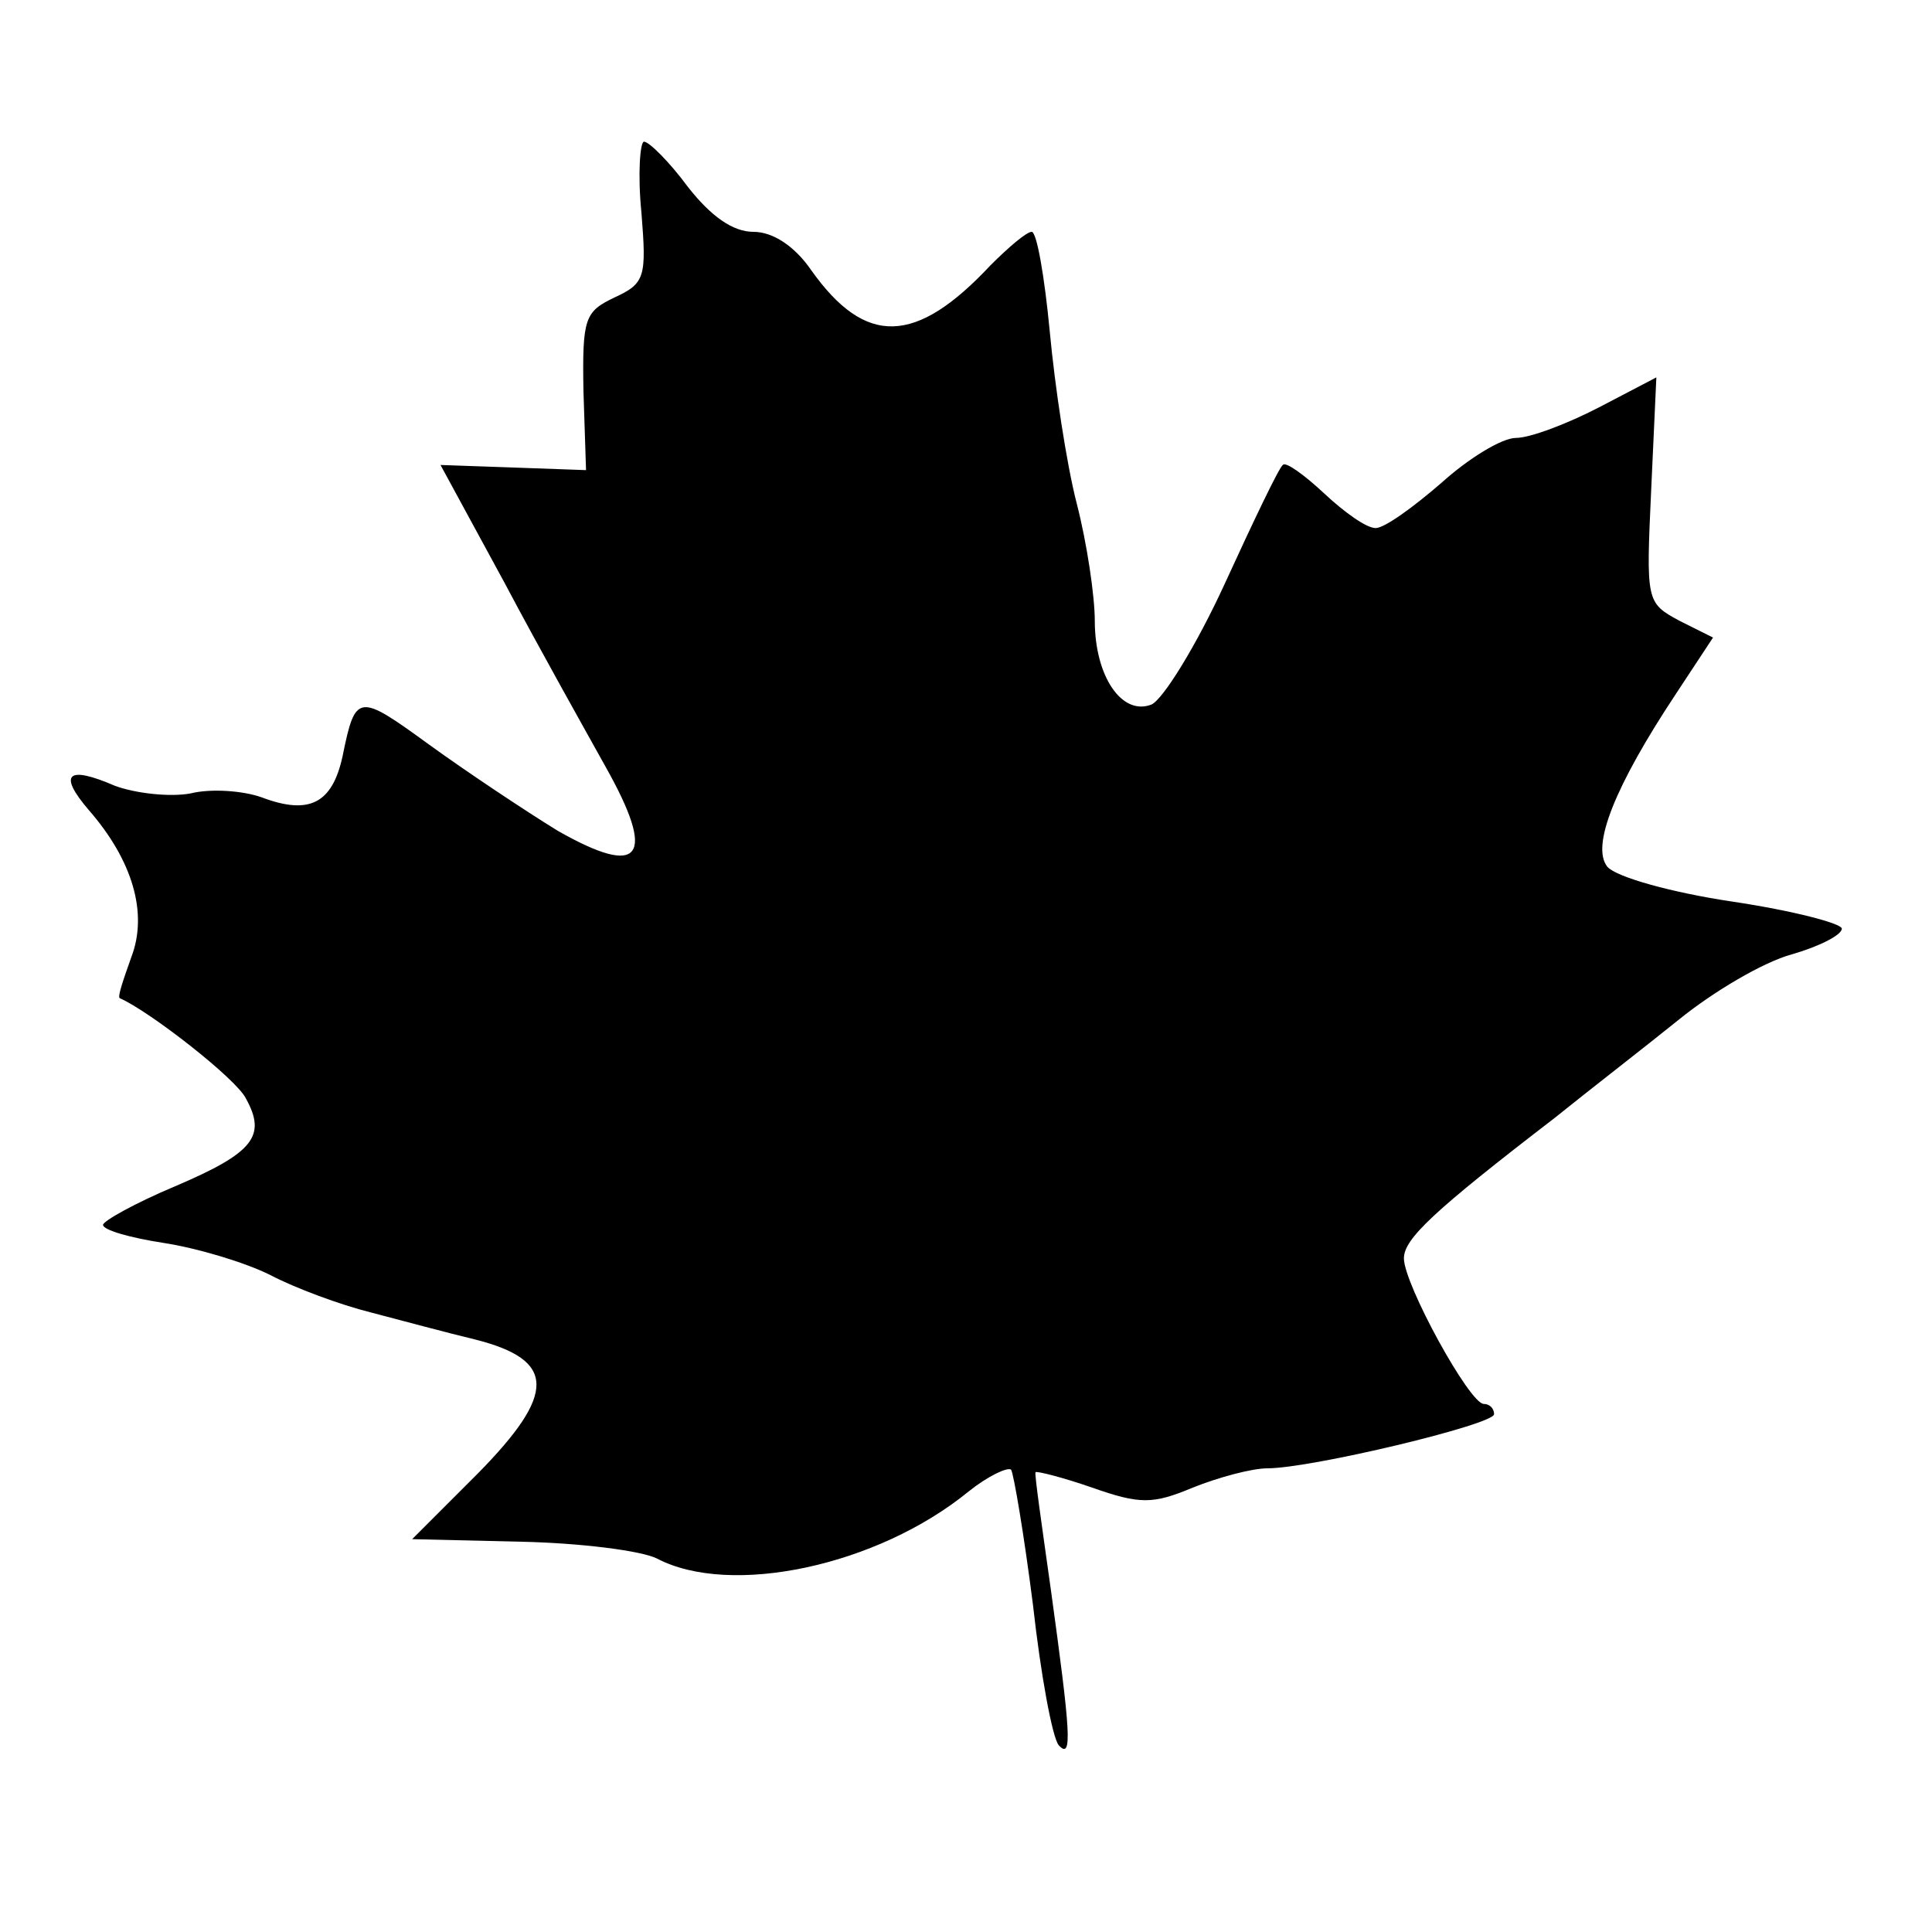
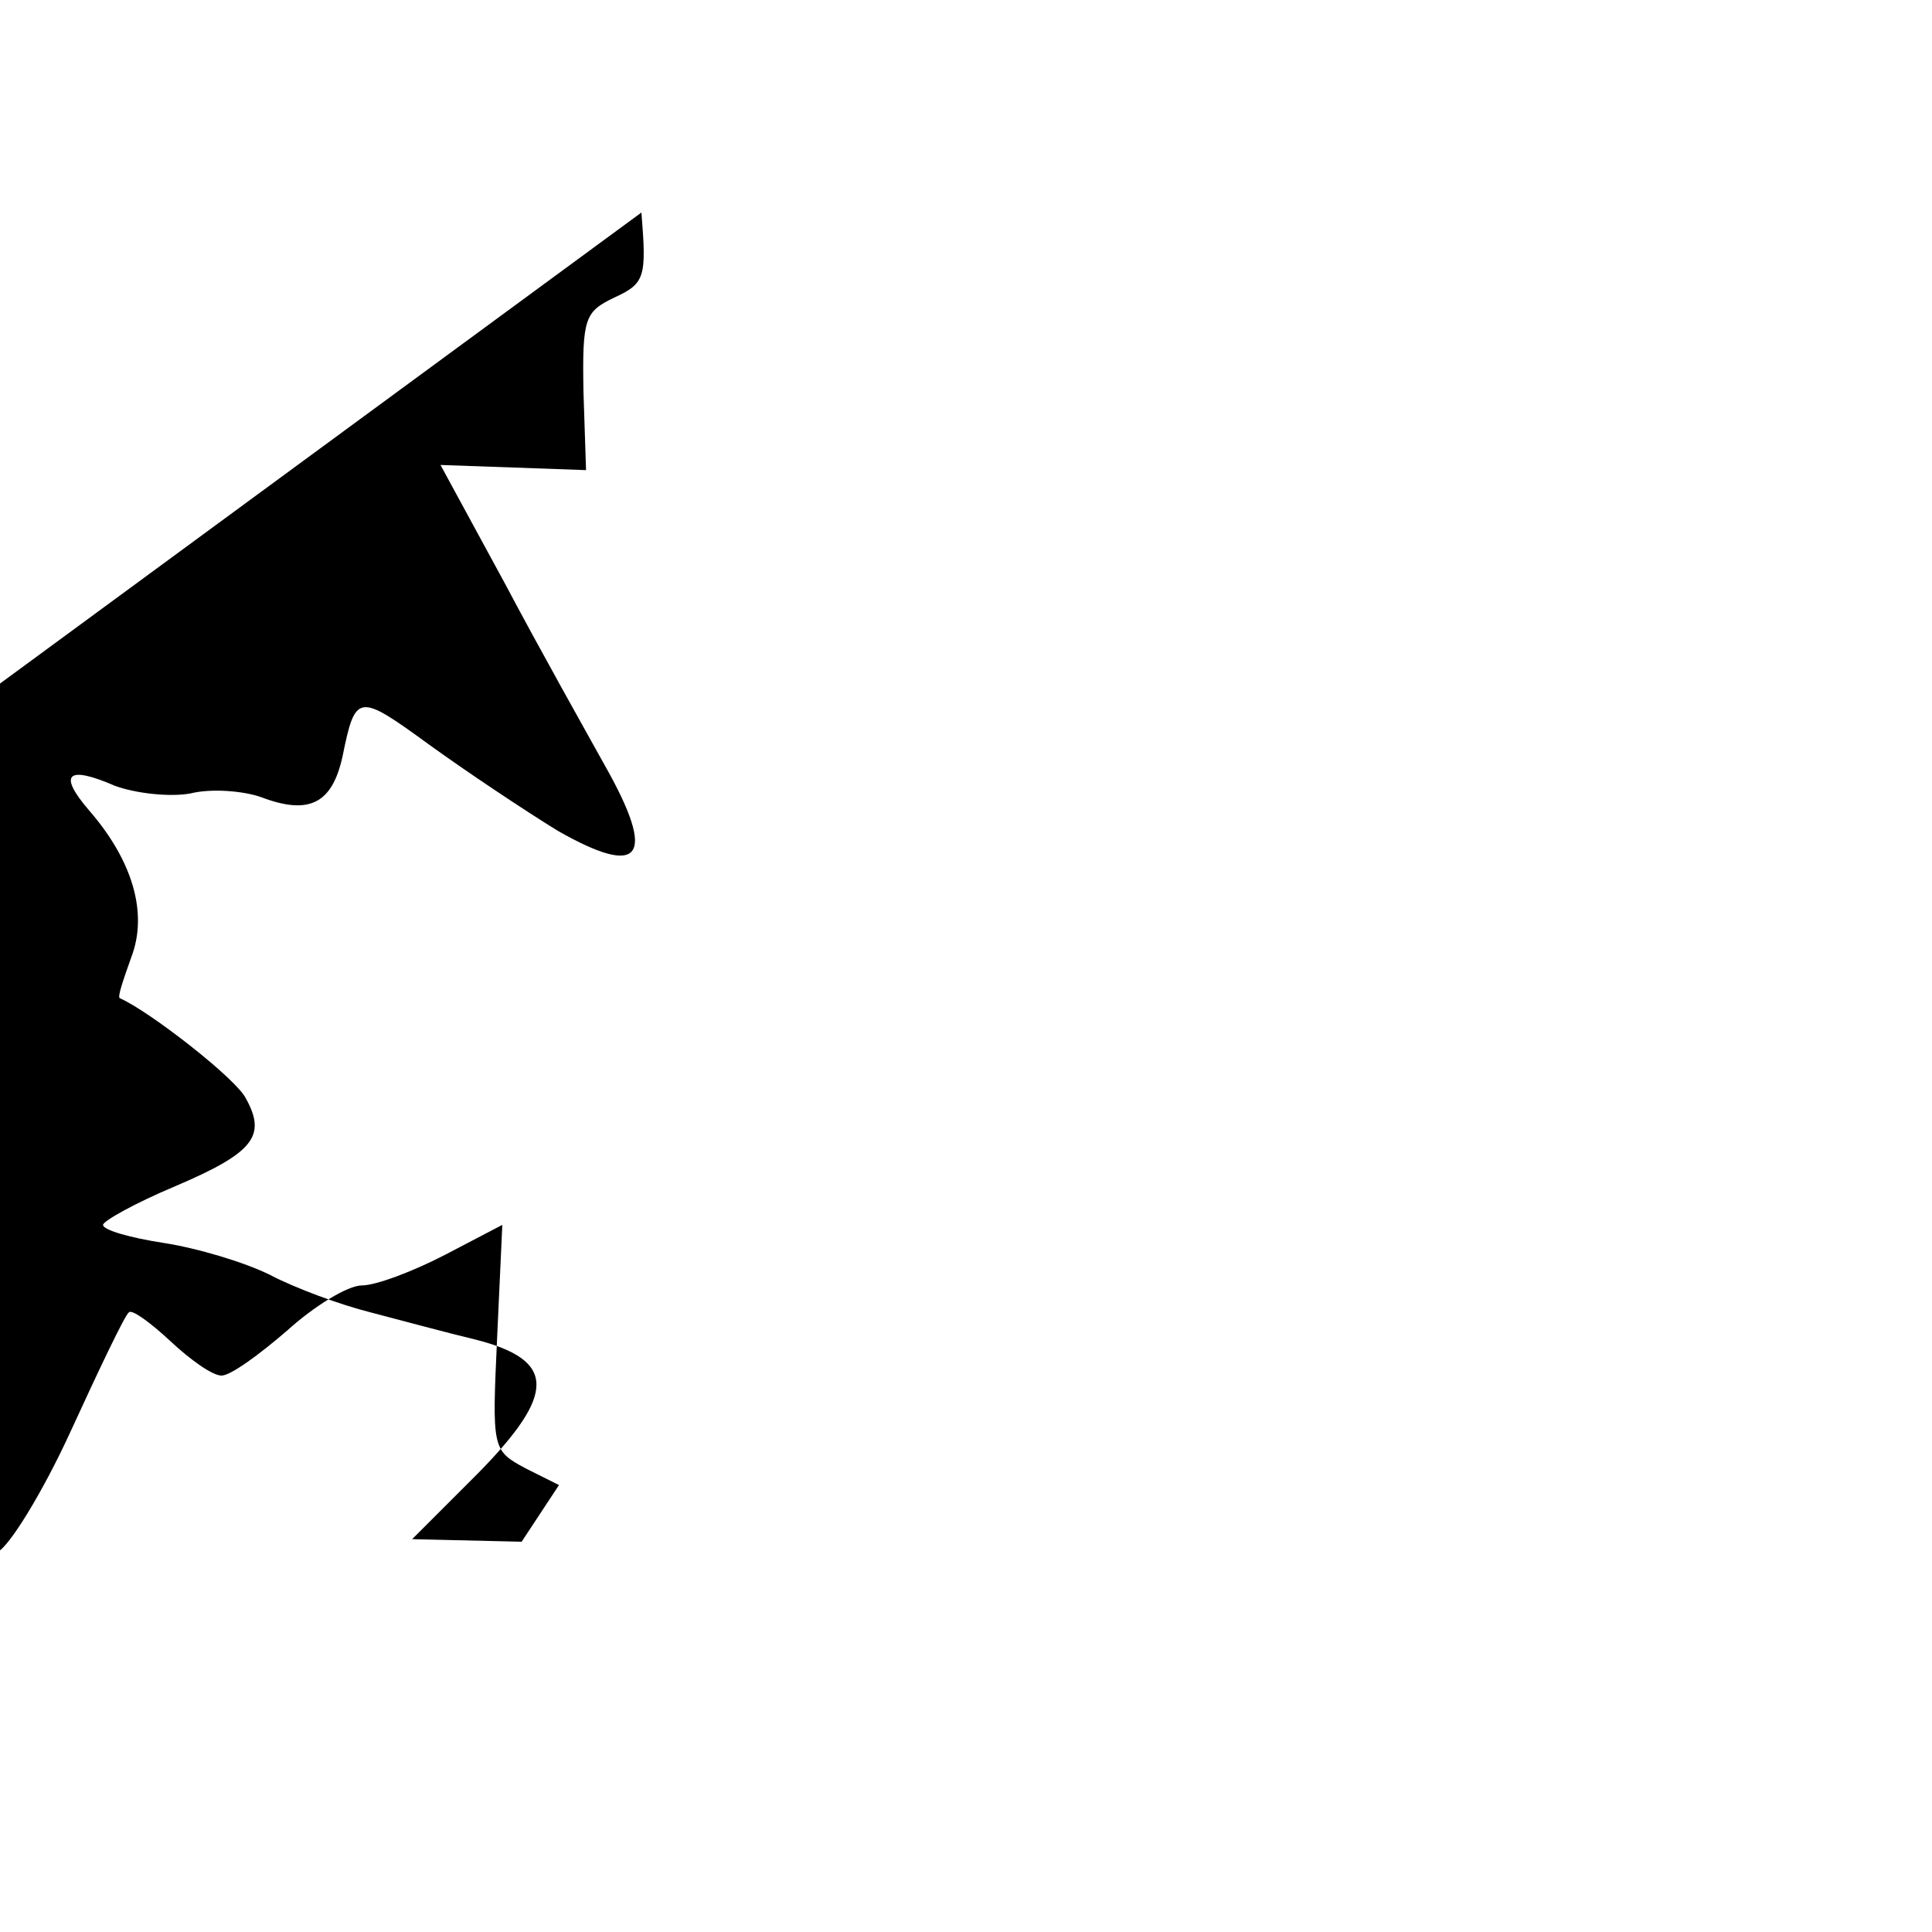
<svg xmlns="http://www.w3.org/2000/svg" version="1.0" width="150pt" height="150pt" viewBox="0 0 150 150" preserveAspectRatio="xMidYMid meet">
  <g transform="translate(0,150) scale(0.1,-0.1)" fill="#000000" stroke="none">
-     <path d="M498 1335 c4 -50 3 -55 -21 -66 -23 -11 -25 -16 -24 -73 l2 -61 -56 2 -57 2 50 -92 c27 -51 63 -115 78 -142 40 -71 28 -87 -37 -50 -26 16 -71 46 -100 67 -55 40 -57 40 -67 -9 -8 -37 -26 -46 -63 -32 -14 5 -39 7 -55 3 -16 -3 -43 0 -59 6 -37 16 -44 9 -20 -19 34 -39 46 -80 33 -114 -6 -17 -11 -31 -9 -32 23 -10 91 -63 98 -78 16 -29 6 -42 -55 -68 -31 -13 -56 -27 -56 -30 0 -4 21 -10 47 -14 26 -4 63 -15 83 -25 19 -10 54 -23 78 -29 23 -6 60 -16 81 -21 63 -16 63 -42 2 -104 l-51 -51 85 -2 c46 -1 93 -7 105 -13 57 -30 171 -6 242 52 15 12 30 19 33 17 2 -3 10 -50 17 -105 6 -54 15 -103 20 -109 11 -12 9 11 -6 120 -7 50 -13 91 -12 92 1 1 21 -4 44 -12 37 -13 47 -13 78 0 20 8 46 15 58 15 34 0 176 34 176 42 0 5 -4 8 -8 8 -11 0 -62 93 -62 113 0 15 22 36 117 109 26 21 70 55 96 76 27 22 66 45 88 51 21 6 39 15 39 20 0 4 -38 14 -85 21 -47 7 -90 19 -97 27 -13 16 6 63 53 134 l29 44 -26 13 c-26 14 -26 15 -22 102 l4 87 -44 -23 c-25 -13 -54 -24 -65 -24 -11 0 -37 -16 -58 -35 -22 -19 -44 -35 -51 -35 -7 0 -24 12 -40 27 -15 14 -30 25 -32 22 -3 -2 -23 -44 -45 -92 -22 -48 -48 -90 -57 -94 -23 -9 -44 22 -44 65 0 19 -6 60 -14 91 -8 31 -17 91 -21 134 -4 42 -10 77 -14 77 -4 0 -18 -12 -32 -26 -58 -62 -97 -63 -139 -4 -13 19 -30 30 -45 30 -16 0 -33 12 -51 35 -14 19 -30 35 -34 35 -3 0 -5 -25 -2 -55z" />
+     <path d="M498 1335 c4 -50 3 -55 -21 -66 -23 -11 -25 -16 -24 -73 l2 -61 -56 2 -57 2 50 -92 c27 -51 63 -115 78 -142 40 -71 28 -87 -37 -50 -26 16 -71 46 -100 67 -55 40 -57 40 -67 -9 -8 -37 -26 -46 -63 -32 -14 5 -39 7 -55 3 -16 -3 -43 0 -59 6 -37 16 -44 9 -20 -19 34 -39 46 -80 33 -114 -6 -17 -11 -31 -9 -32 23 -10 91 -63 98 -78 16 -29 6 -42 -55 -68 -31 -13 -56 -27 -56 -30 0 -4 21 -10 47 -14 26 -4 63 -15 83 -25 19 -10 54 -23 78 -29 23 -6 60 -16 81 -21 63 -16 63 -42 2 -104 l-51 -51 85 -2 l29 44 -26 13 c-26 14 -26 15 -22 102 l4 87 -44 -23 c-25 -13 -54 -24 -65 -24 -11 0 -37 -16 -58 -35 -22 -19 -44 -35 -51 -35 -7 0 -24 12 -40 27 -15 14 -30 25 -32 22 -3 -2 -23 -44 -45 -92 -22 -48 -48 -90 -57 -94 -23 -9 -44 22 -44 65 0 19 -6 60 -14 91 -8 31 -17 91 -21 134 -4 42 -10 77 -14 77 -4 0 -18 -12 -32 -26 -58 -62 -97 -63 -139 -4 -13 19 -30 30 -45 30 -16 0 -33 12 -51 35 -14 19 -30 35 -34 35 -3 0 -5 -25 -2 -55z" />
  </g>
</svg>